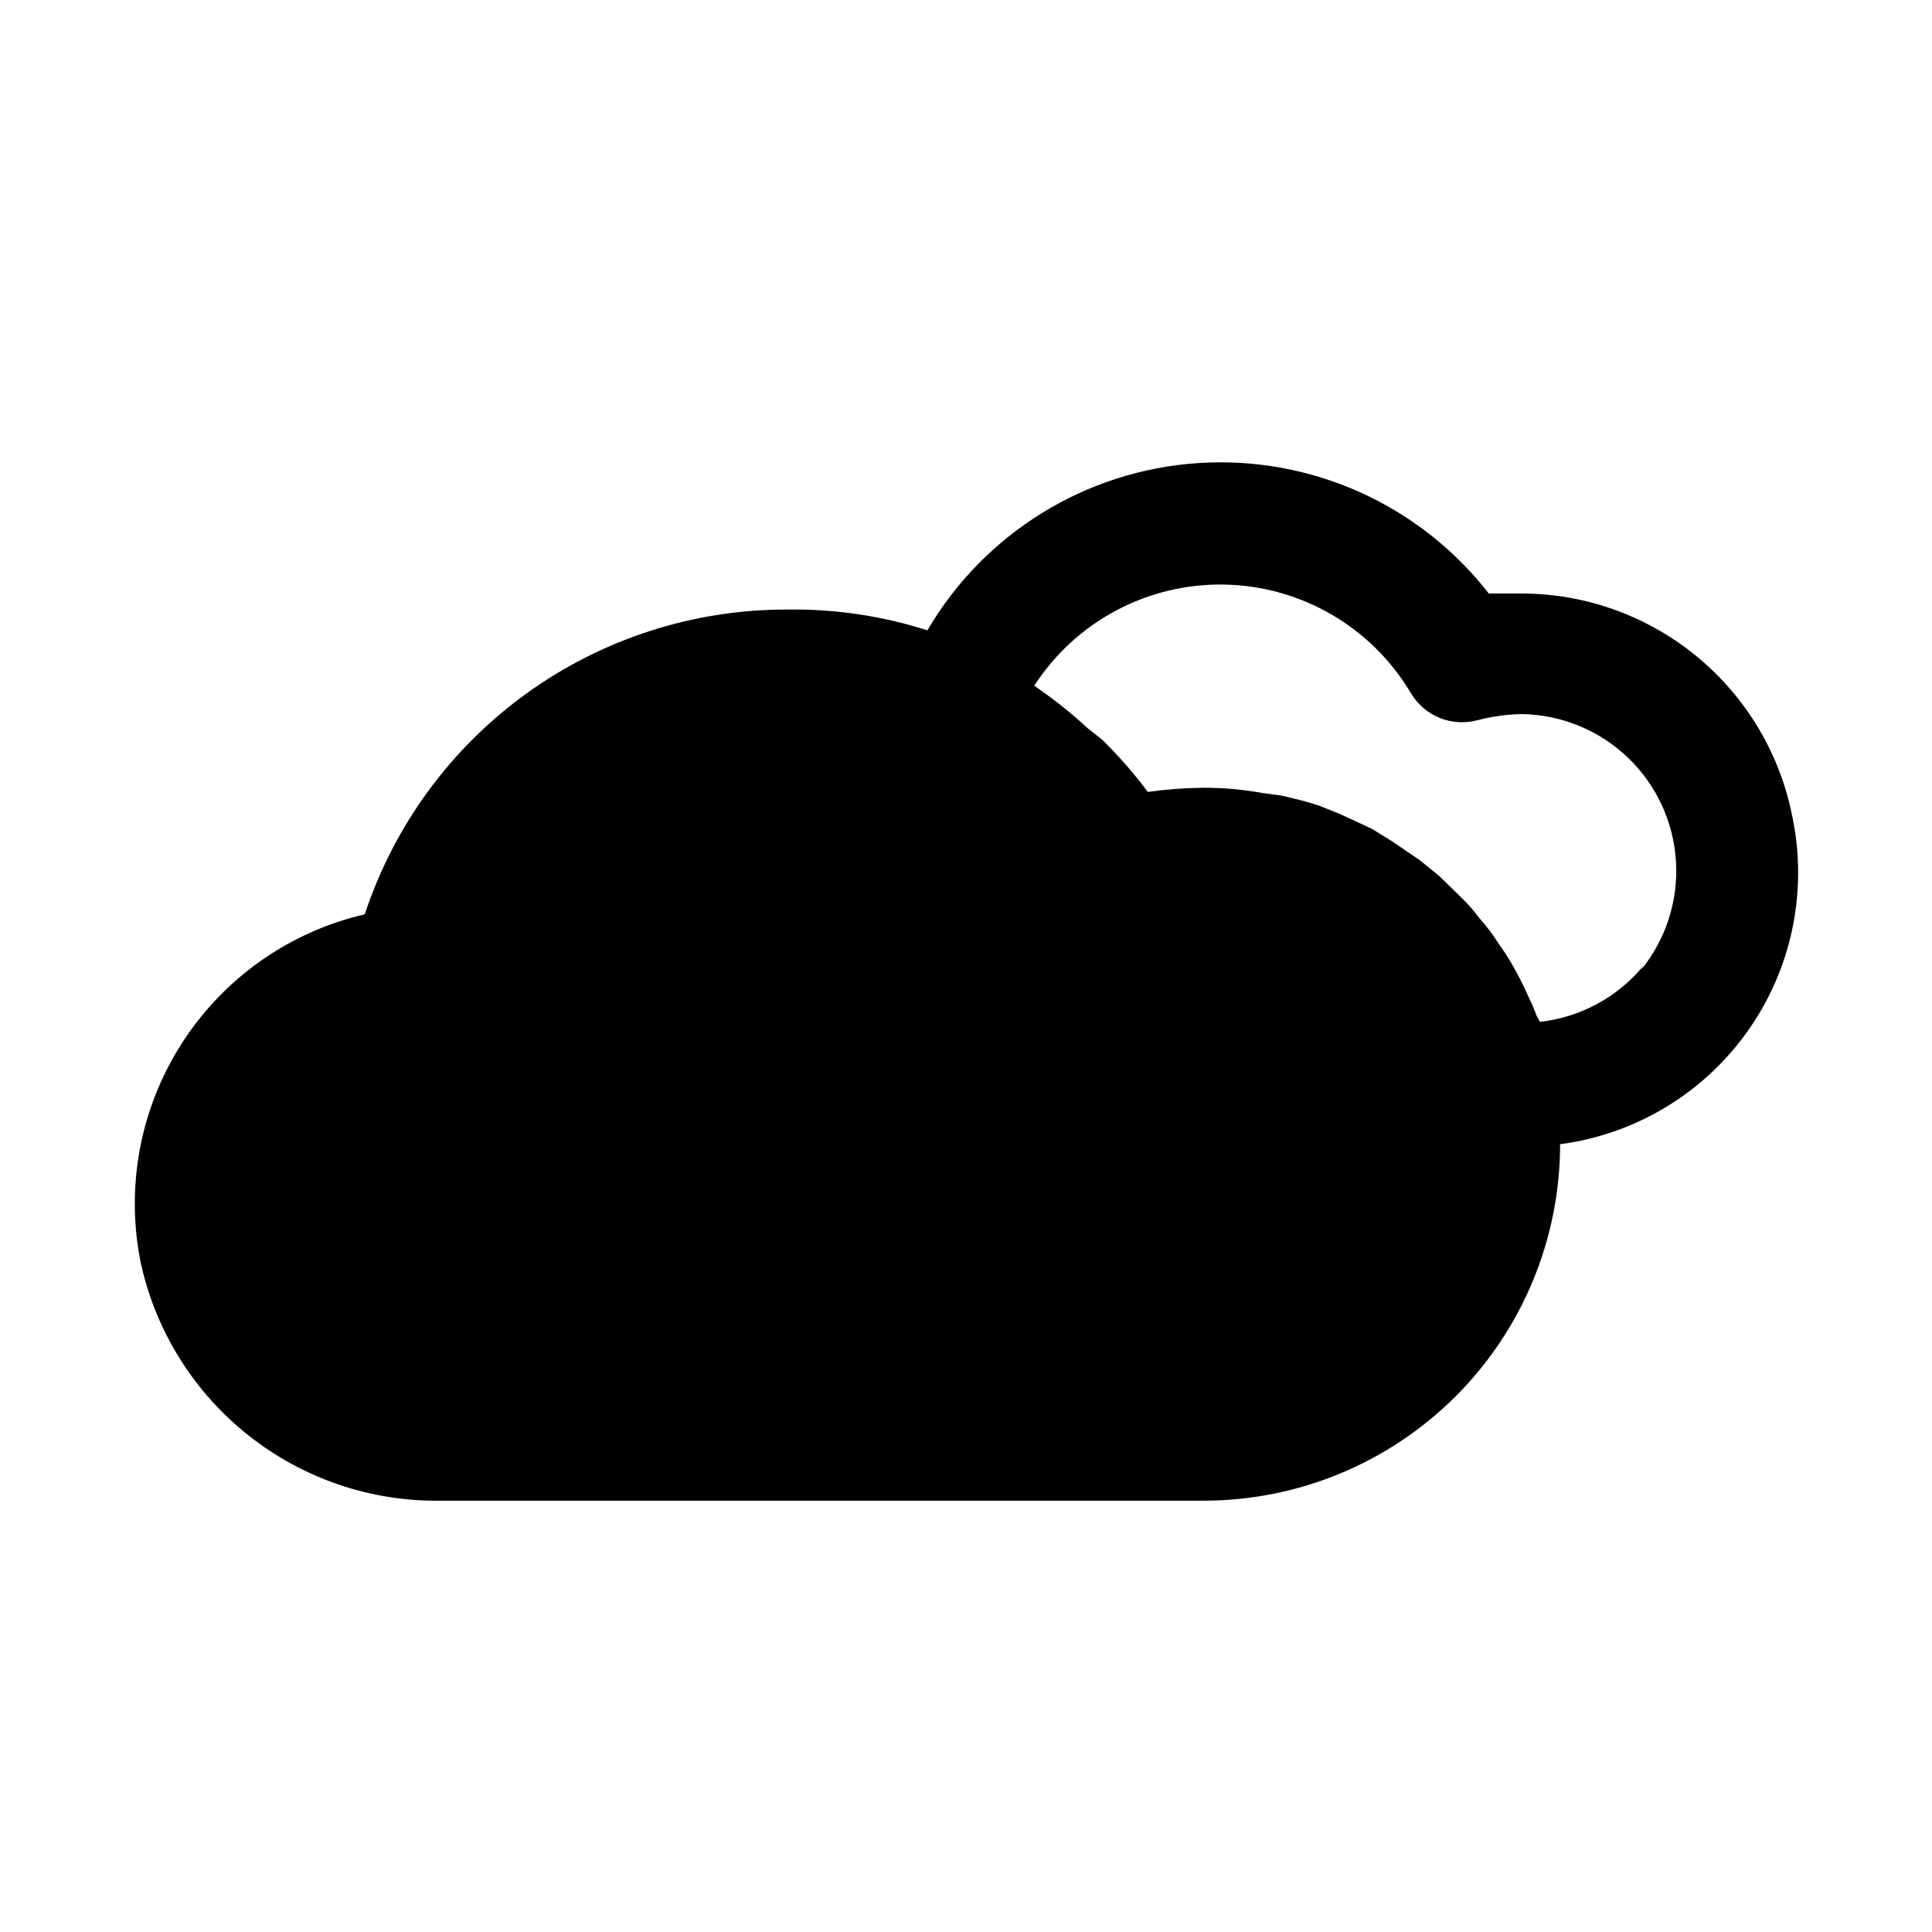
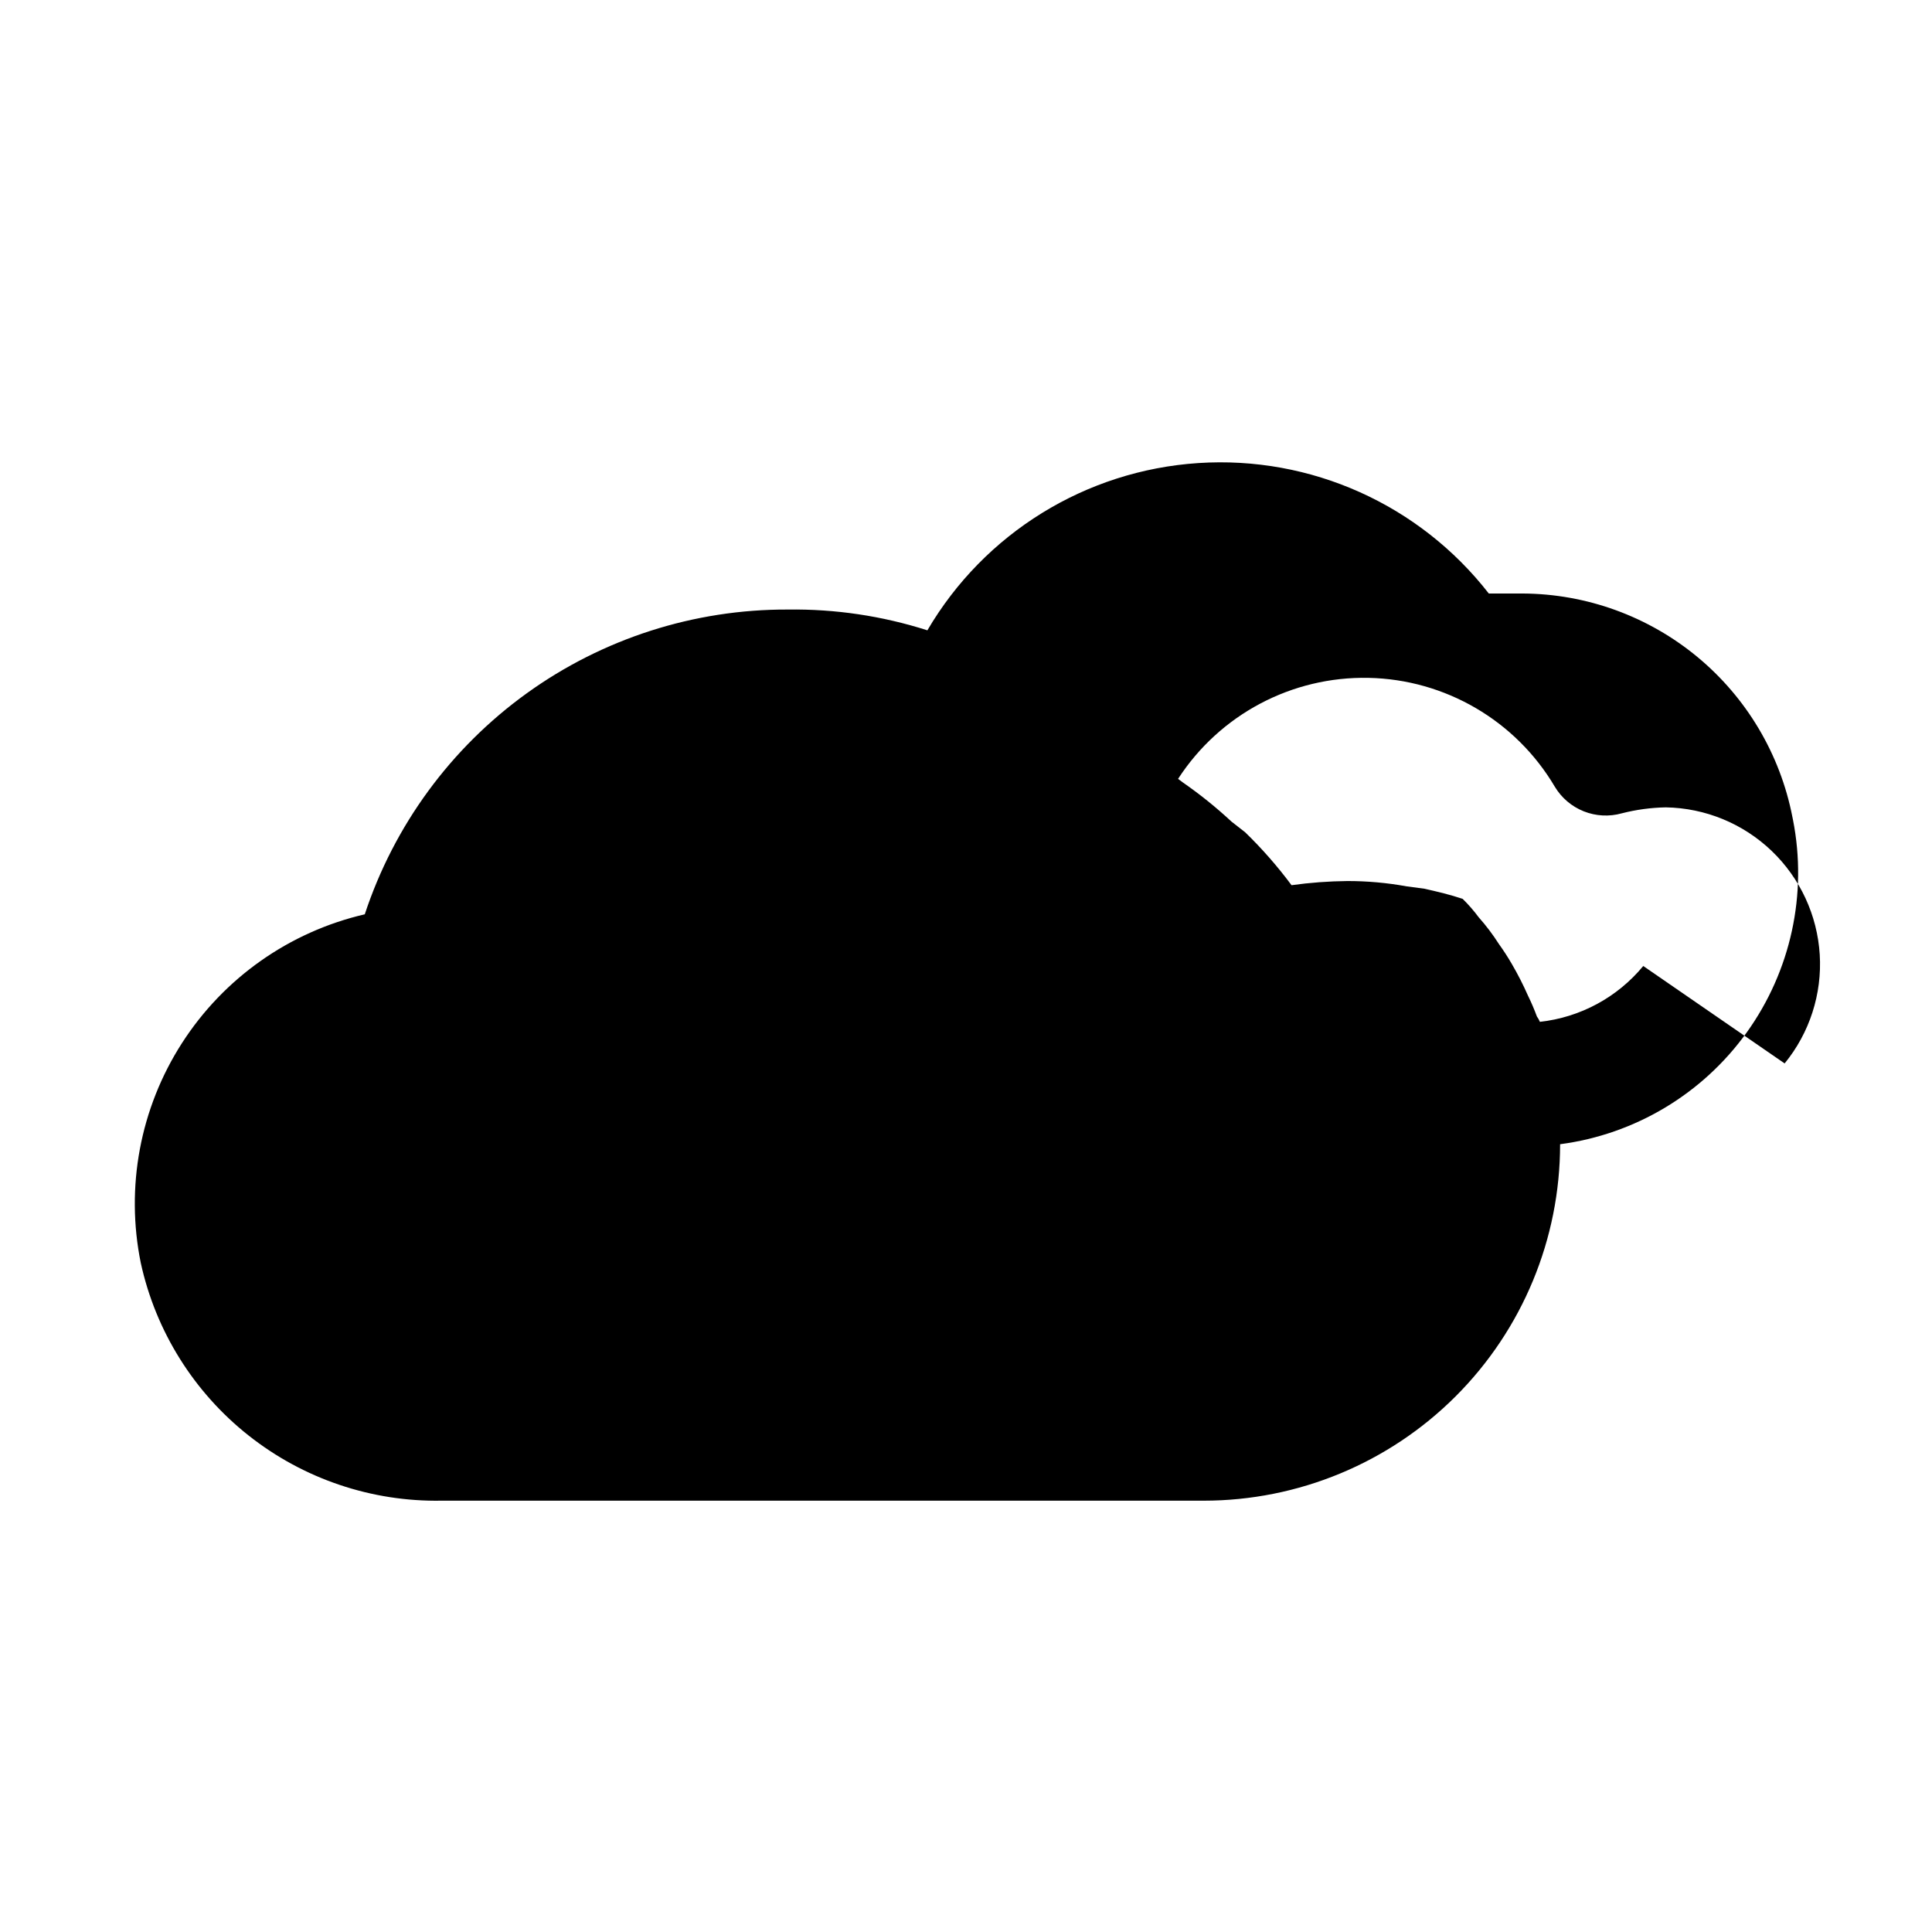
<svg xmlns="http://www.w3.org/2000/svg" fill="#000000" width="800px" height="800px" version="1.1" viewBox="144 144 512 512">
-   <path d="m619 360.48c-3.238-16.605-12.129-31.578-25.16-42.371s-29.398-16.738-46.32-16.824h-8.973c-18.34-23.578-47.176-36.527-76.98-34.57-29.805 1.953-56.699 18.559-71.801 44.328-11.953-3.824-24.449-5.684-37-5.508-24.816-0.086-49.023 7.68-69.16 22.188-20.133 14.508-35.164 35.012-42.938 58.578-19.984 4.633-37.371 16.887-48.457 34.148-11.086 17.262-14.996 38.168-10.898 58.27 3.961 18.082 14.062 34.238 28.586 45.719 14.523 11.48 32.57 17.578 51.082 17.258h202c25.051 0 49.078-9.953 66.793-27.668 17.719-17.715 27.668-41.742 27.668-66.797 19.871-2.621 37.773-13.344 49.461-29.625s16.125-36.672 12.258-56.336zm-39.52 39.52c-6.859 8.309-16.684 13.617-27.395 14.797-0.203-0.504-0.465-0.98-0.789-1.414-0.691-1.879-1.477-3.719-2.359-5.512-1.258-2.859-2.68-5.644-4.25-8.344-1.066-1.844-2.219-3.629-3.465-5.356-1.594-2.5-3.383-4.867-5.352-7.082-1.289-1.738-2.711-3.371-4.254-4.883l-6.297-6.141-5.039-4.094-7.398-5.039-5.352-3.305-8.5-3.938-5.512-2.203c-3.305-1.102-6.613-1.891-10.078-2.676l-4.723-0.629c-5.195-0.949-10.465-1.422-15.742-1.418-4.953 0.051-9.898 0.418-14.801 1.102-3.707-4.992-7.816-9.68-12.281-14.012l-3.621-2.832c-4.051-3.766-8.363-7.238-12.91-10.391l-1.258-0.945c11.059-17.059 30.152-27.184 50.477-26.766s38.988 11.316 49.34 28.812c1.773 2.973 4.477 5.277 7.695 6.559 3.215 1.277 6.762 1.465 10.094 0.523 3.809-0.973 7.719-1.504 11.652-1.574 10.461 0.176 20.469 4.293 28.031 11.523 7.559 7.231 12.113 17.047 12.758 27.492 0.641 10.441-2.684 20.742-9.301 28.844z" />
+   <path d="m619 360.48c-3.238-16.605-12.129-31.578-25.16-42.371s-29.398-16.738-46.32-16.824h-8.973c-18.34-23.578-47.176-36.527-76.98-34.57-29.805 1.953-56.699 18.559-71.801 44.328-11.953-3.824-24.449-5.684-37-5.508-24.816-0.086-49.023 7.68-69.16 22.188-20.133 14.508-35.164 35.012-42.938 58.578-19.984 4.633-37.371 16.887-48.457 34.148-11.086 17.262-14.996 38.168-10.898 58.27 3.961 18.082 14.062 34.238 28.586 45.719 14.523 11.48 32.57 17.578 51.082 17.258h202c25.051 0 49.078-9.953 66.793-27.668 17.719-17.715 27.668-41.742 27.668-66.797 19.871-2.621 37.773-13.344 49.461-29.625s16.125-36.672 12.258-56.336zm-39.52 39.52c-6.859 8.309-16.684 13.617-27.395 14.797-0.203-0.504-0.465-0.98-0.789-1.414-0.691-1.879-1.477-3.719-2.359-5.512-1.258-2.859-2.68-5.644-4.25-8.344-1.066-1.844-2.219-3.629-3.465-5.356-1.594-2.5-3.383-4.867-5.352-7.082-1.289-1.738-2.711-3.371-4.254-4.883c-3.305-1.102-6.613-1.891-10.078-2.676l-4.723-0.629c-5.195-0.949-10.465-1.422-15.742-1.418-4.953 0.051-9.898 0.418-14.801 1.102-3.707-4.992-7.816-9.68-12.281-14.012l-3.621-2.832c-4.051-3.766-8.363-7.238-12.91-10.391l-1.258-0.945c11.059-17.059 30.152-27.184 50.477-26.766s38.988 11.316 49.34 28.812c1.773 2.973 4.477 5.277 7.695 6.559 3.215 1.277 6.762 1.465 10.094 0.523 3.809-0.973 7.719-1.504 11.652-1.574 10.461 0.176 20.469 4.293 28.031 11.523 7.559 7.231 12.113 17.047 12.758 27.492 0.641 10.441-2.684 20.742-9.301 28.844z" />
</svg>